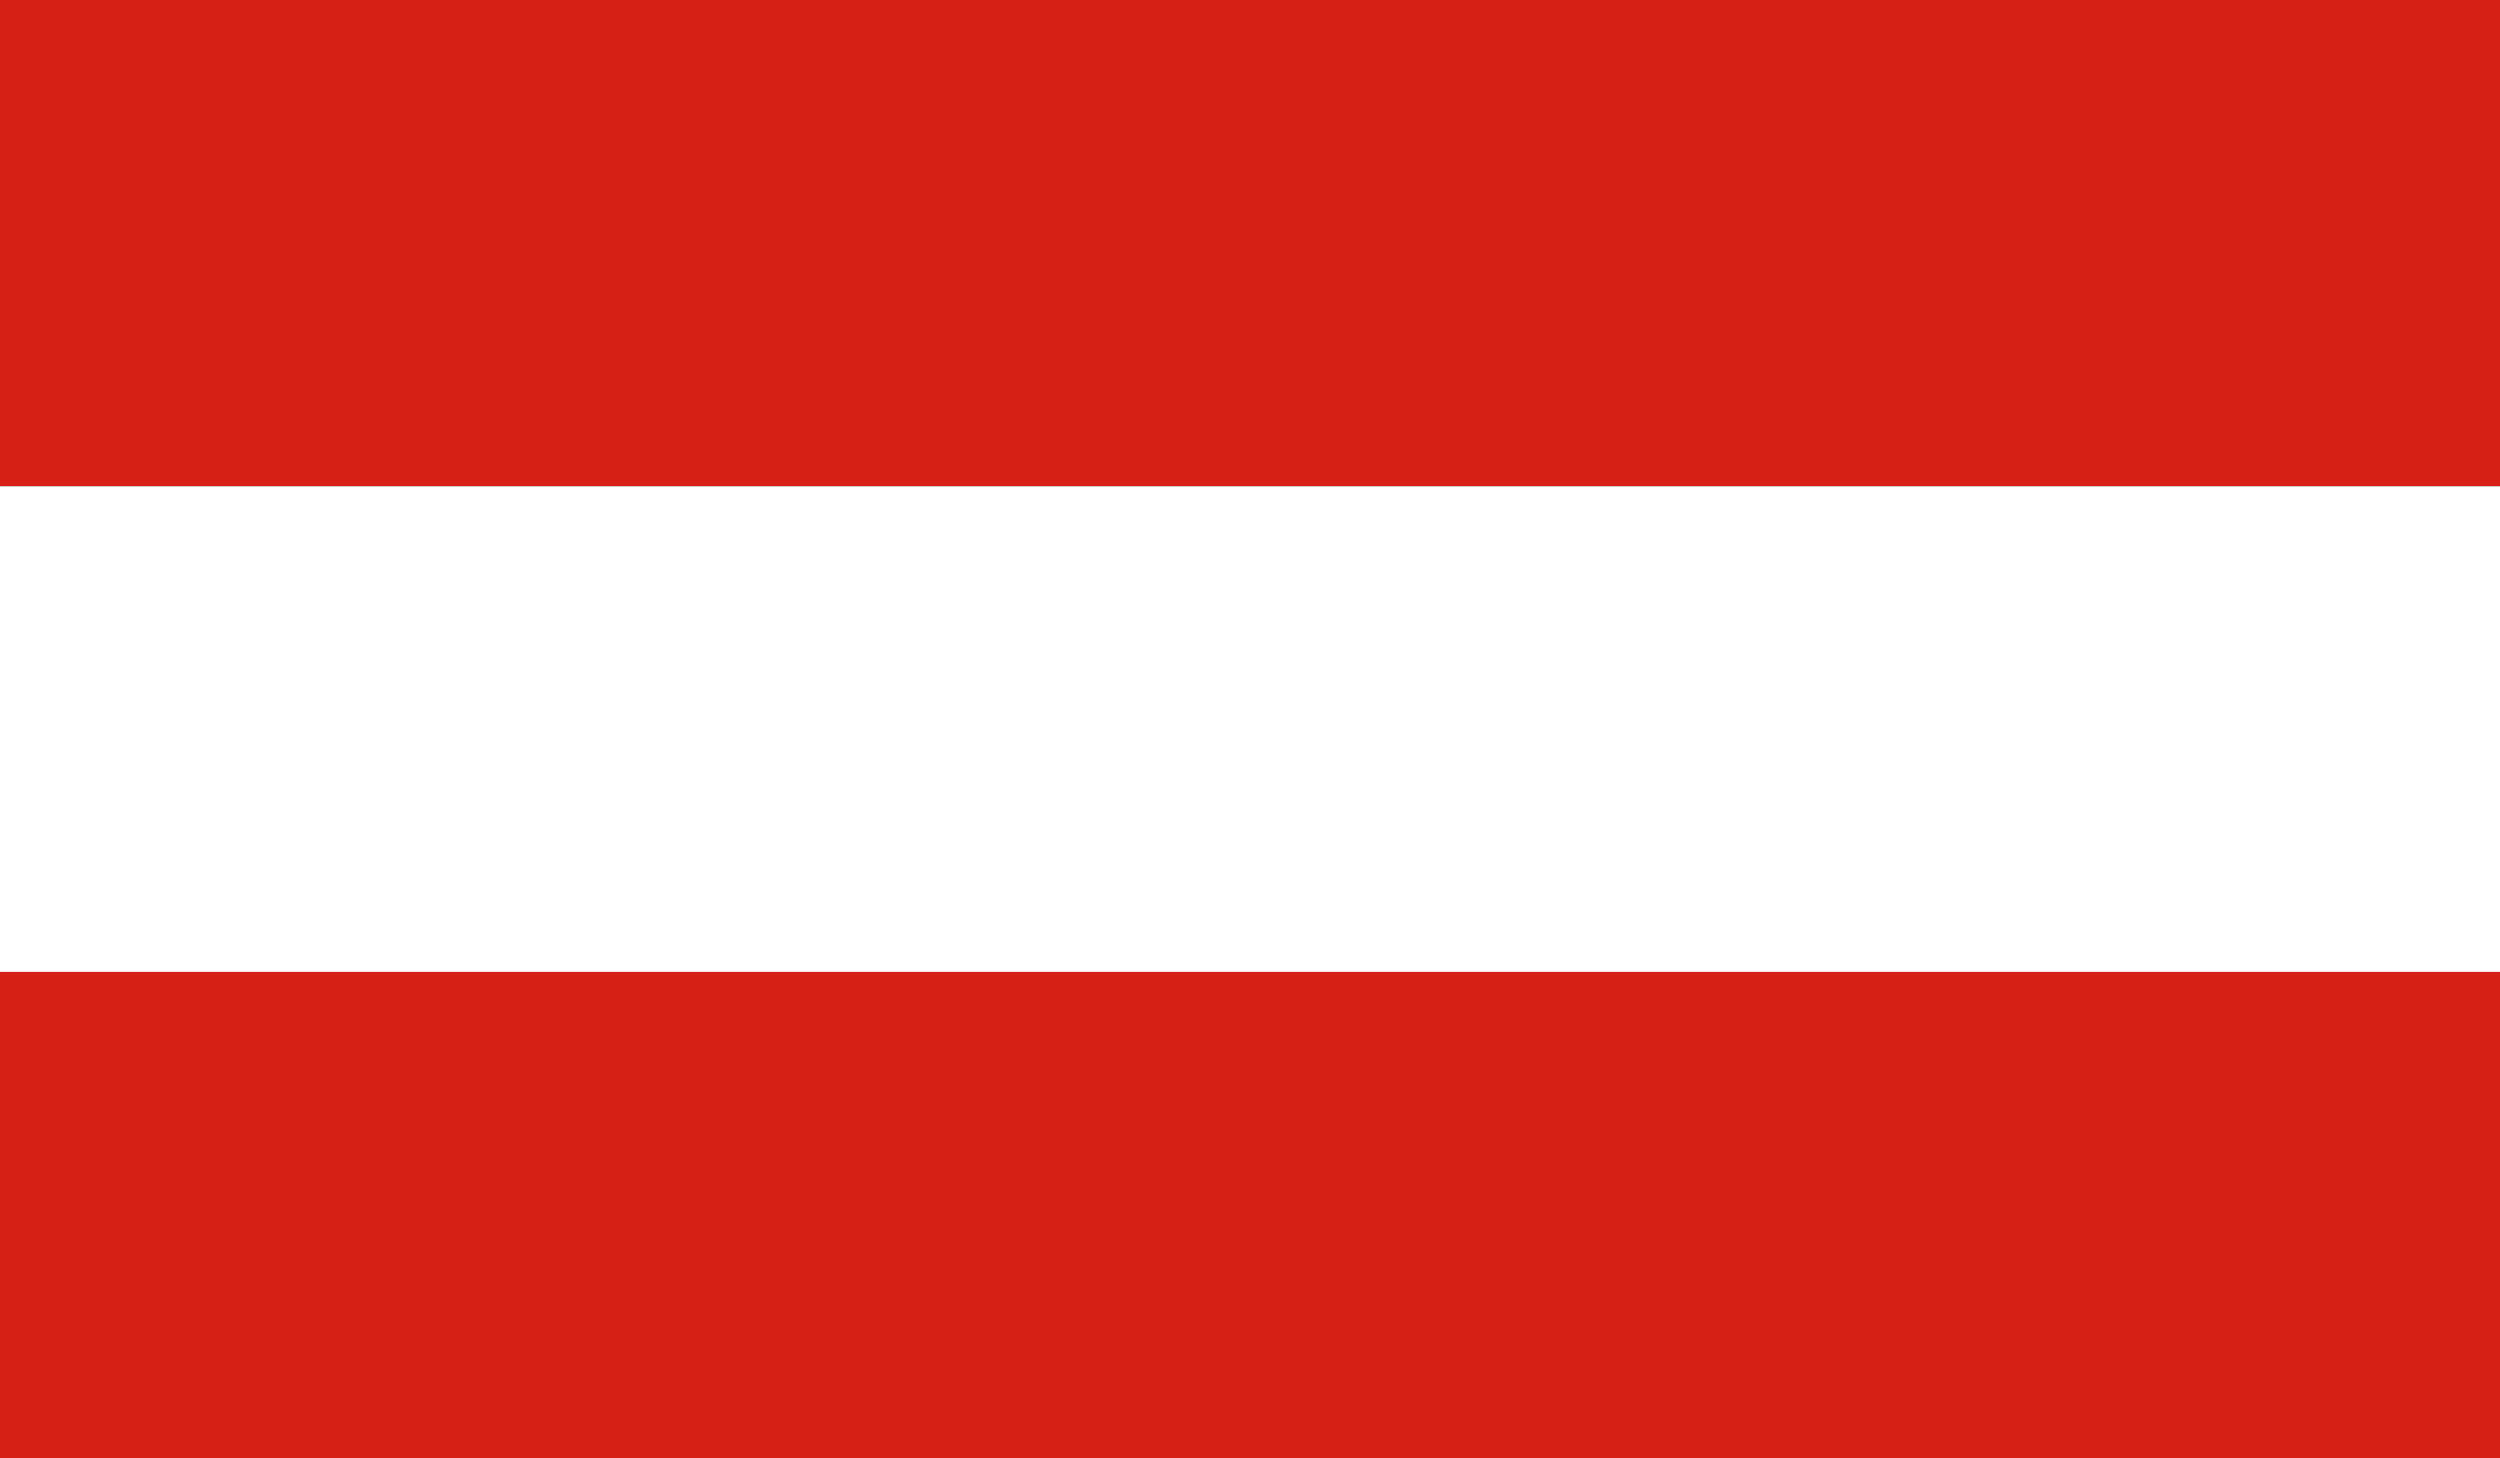
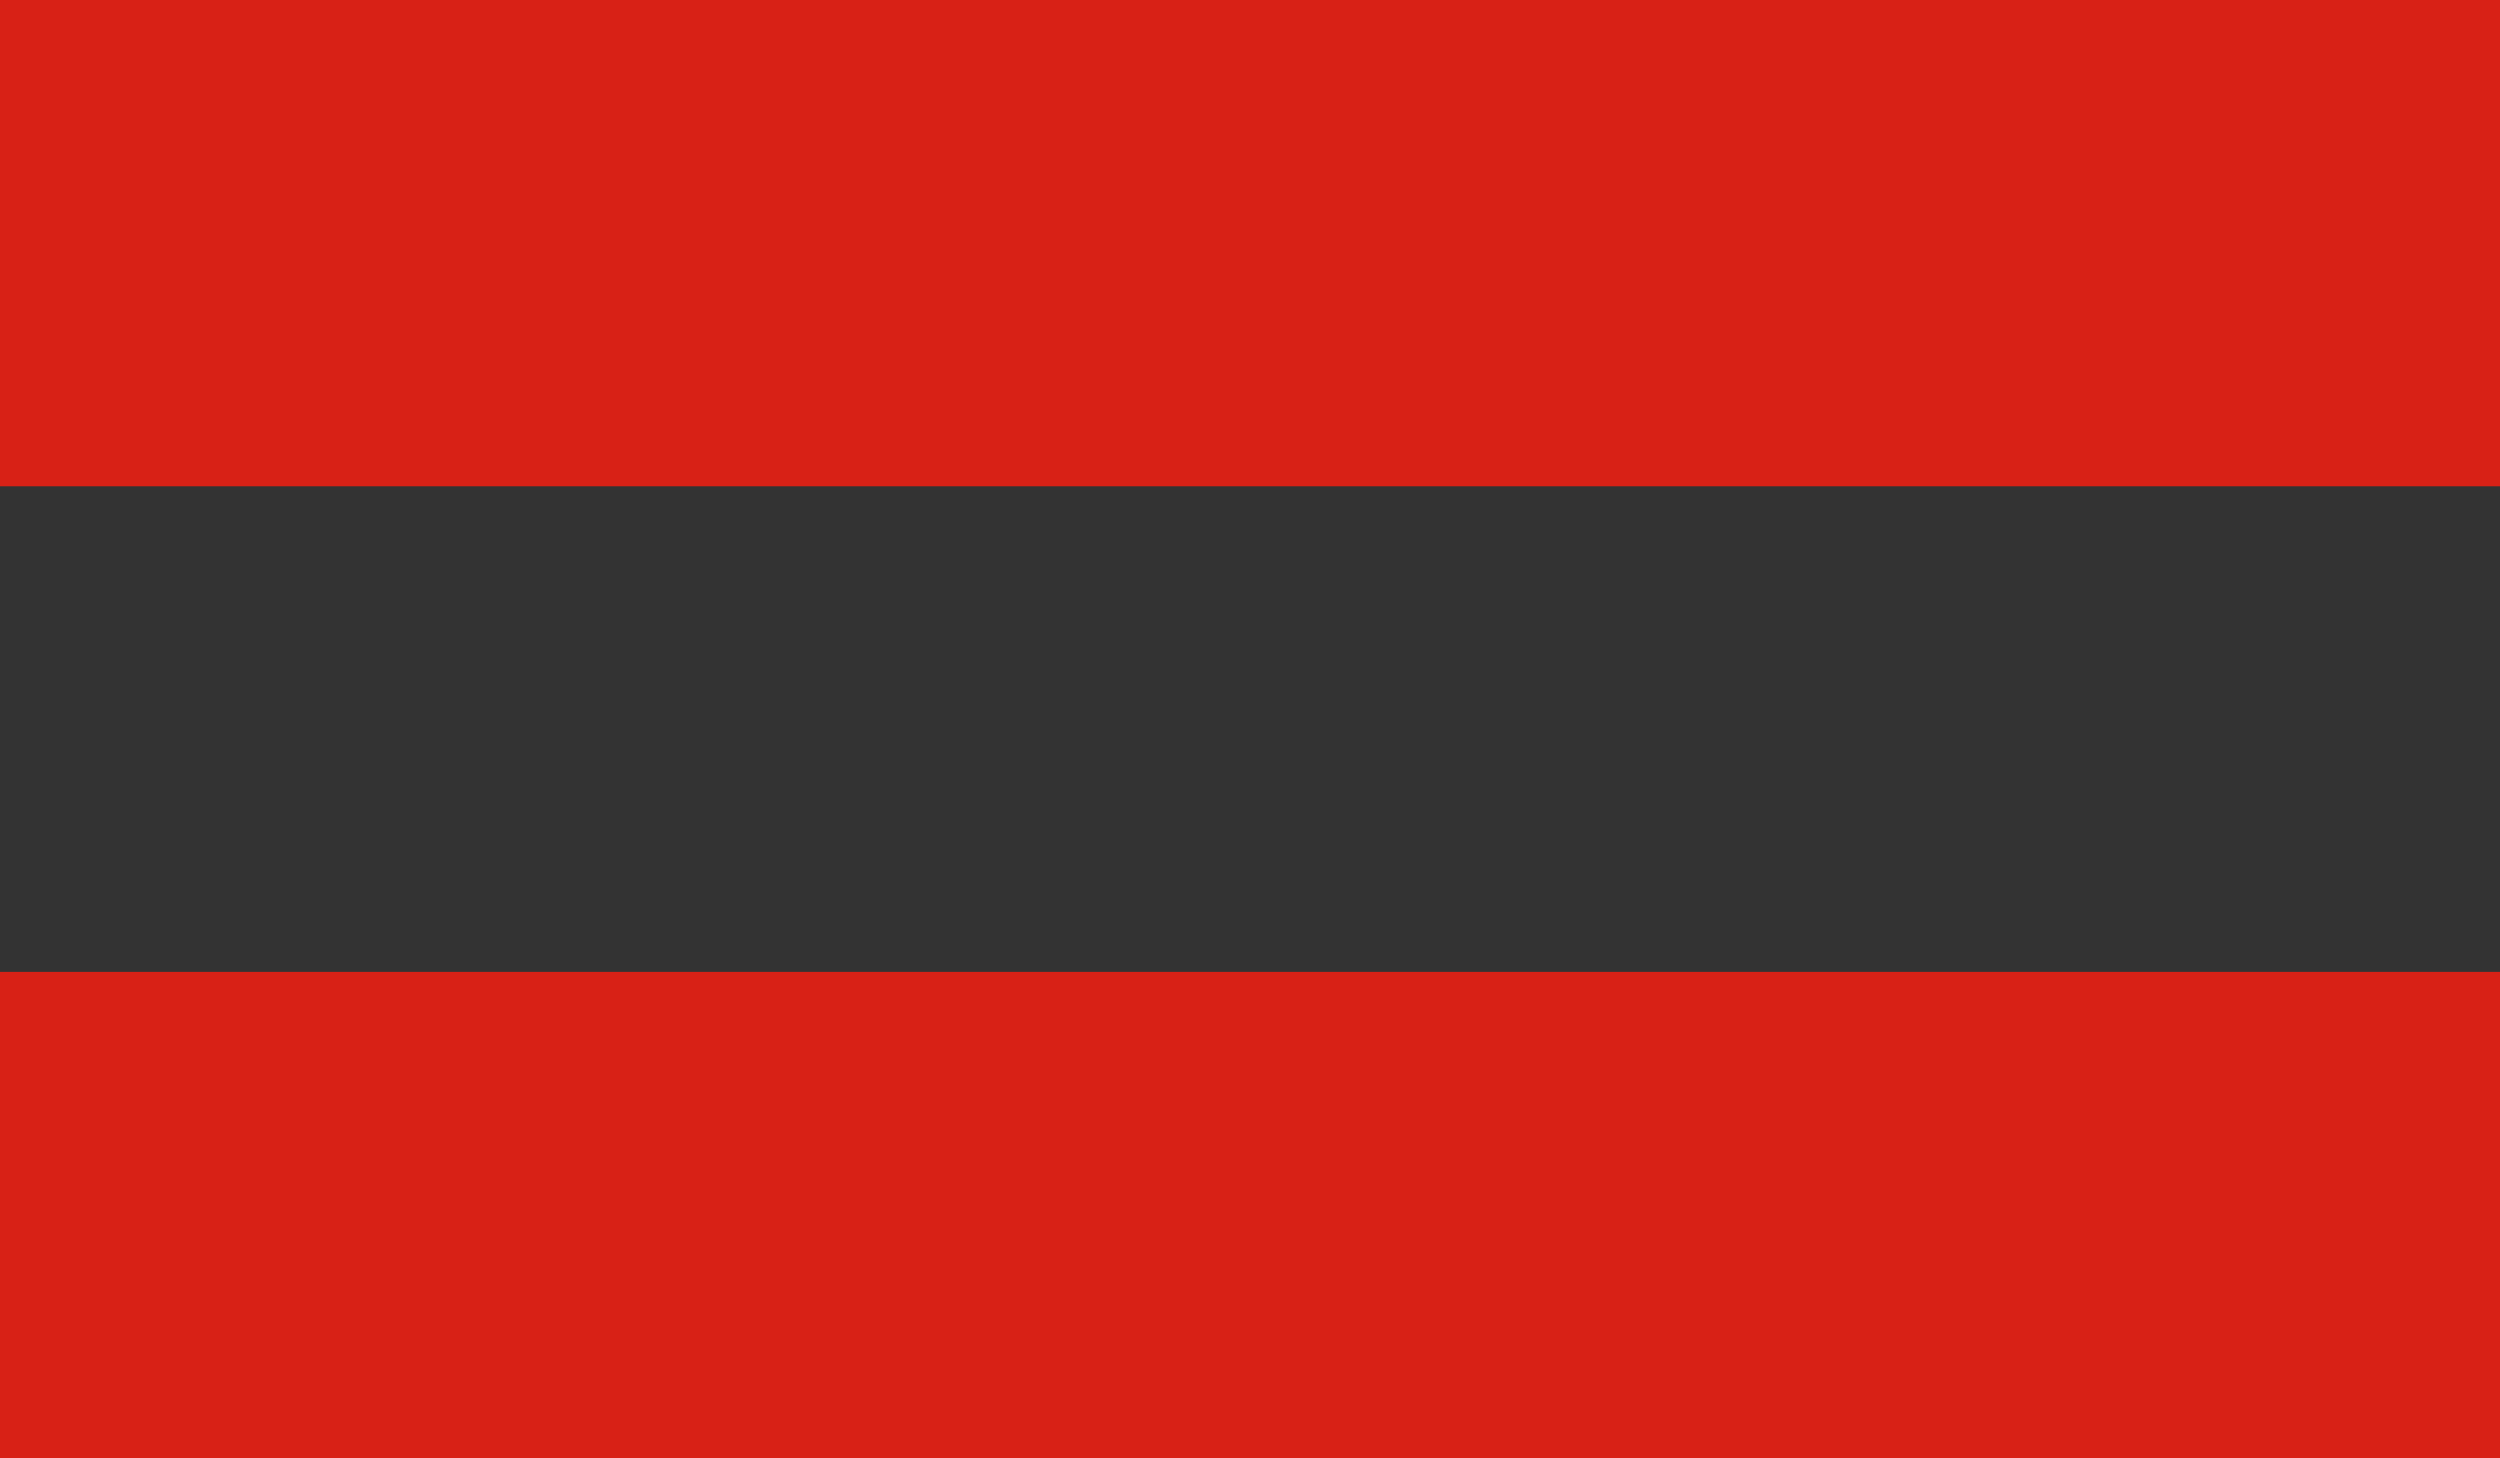
<svg xmlns="http://www.w3.org/2000/svg" viewBox="0 0 36.45 21.26">
  <rect x="0" y="0" width="36.45" height="21.26" fill="#333333" stroke="none" />
  <defs>
    <style>.cls-1{fill:#d82116;}.cls-2{fill:#fff;}</style>
  </defs>
  <title>de</title>
  <g id="Ebene_2" data-name="Ebene 2">
    <g id="Ebene_1-2" data-name="Ebene 1">
      <rect class="cls-1" width="36.45" height="7.09" />
-       <rect class="cls-2" y="7.09" width="36.45" height="7.09" />
      <rect class="cls-1" y="14.17" width="36.45" height="7.09" />
    </g>
  </g>
</svg>